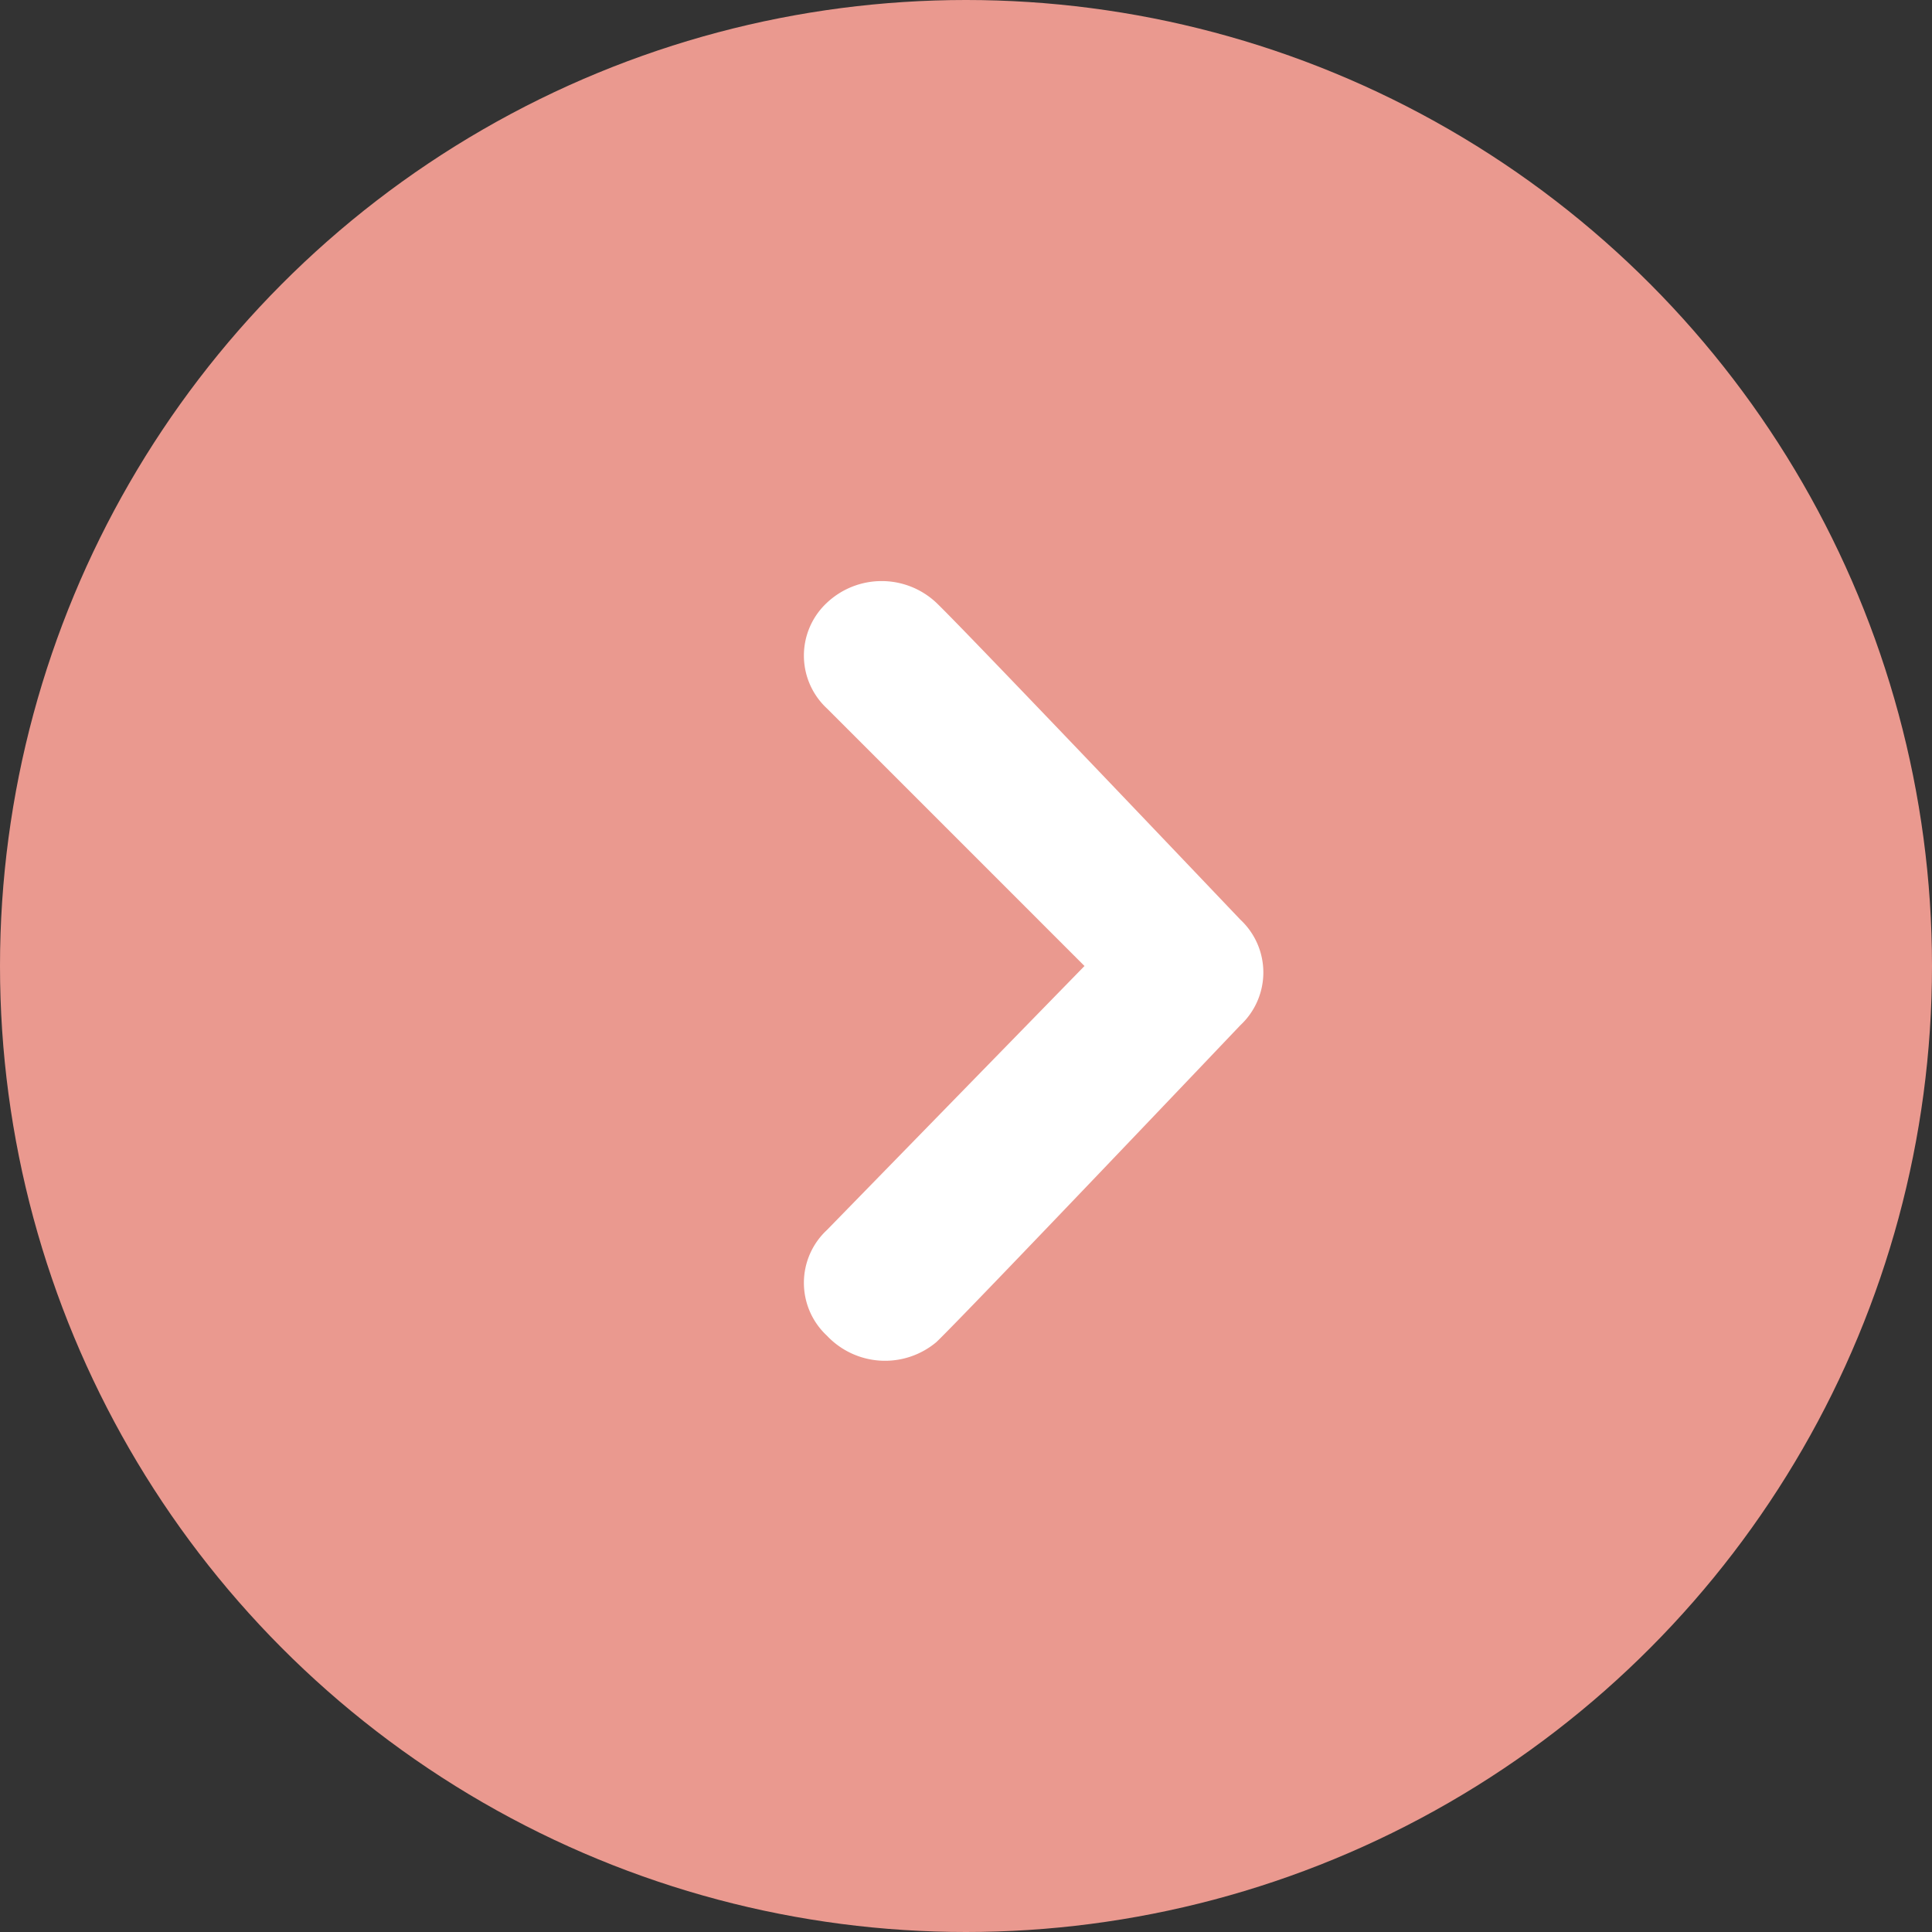
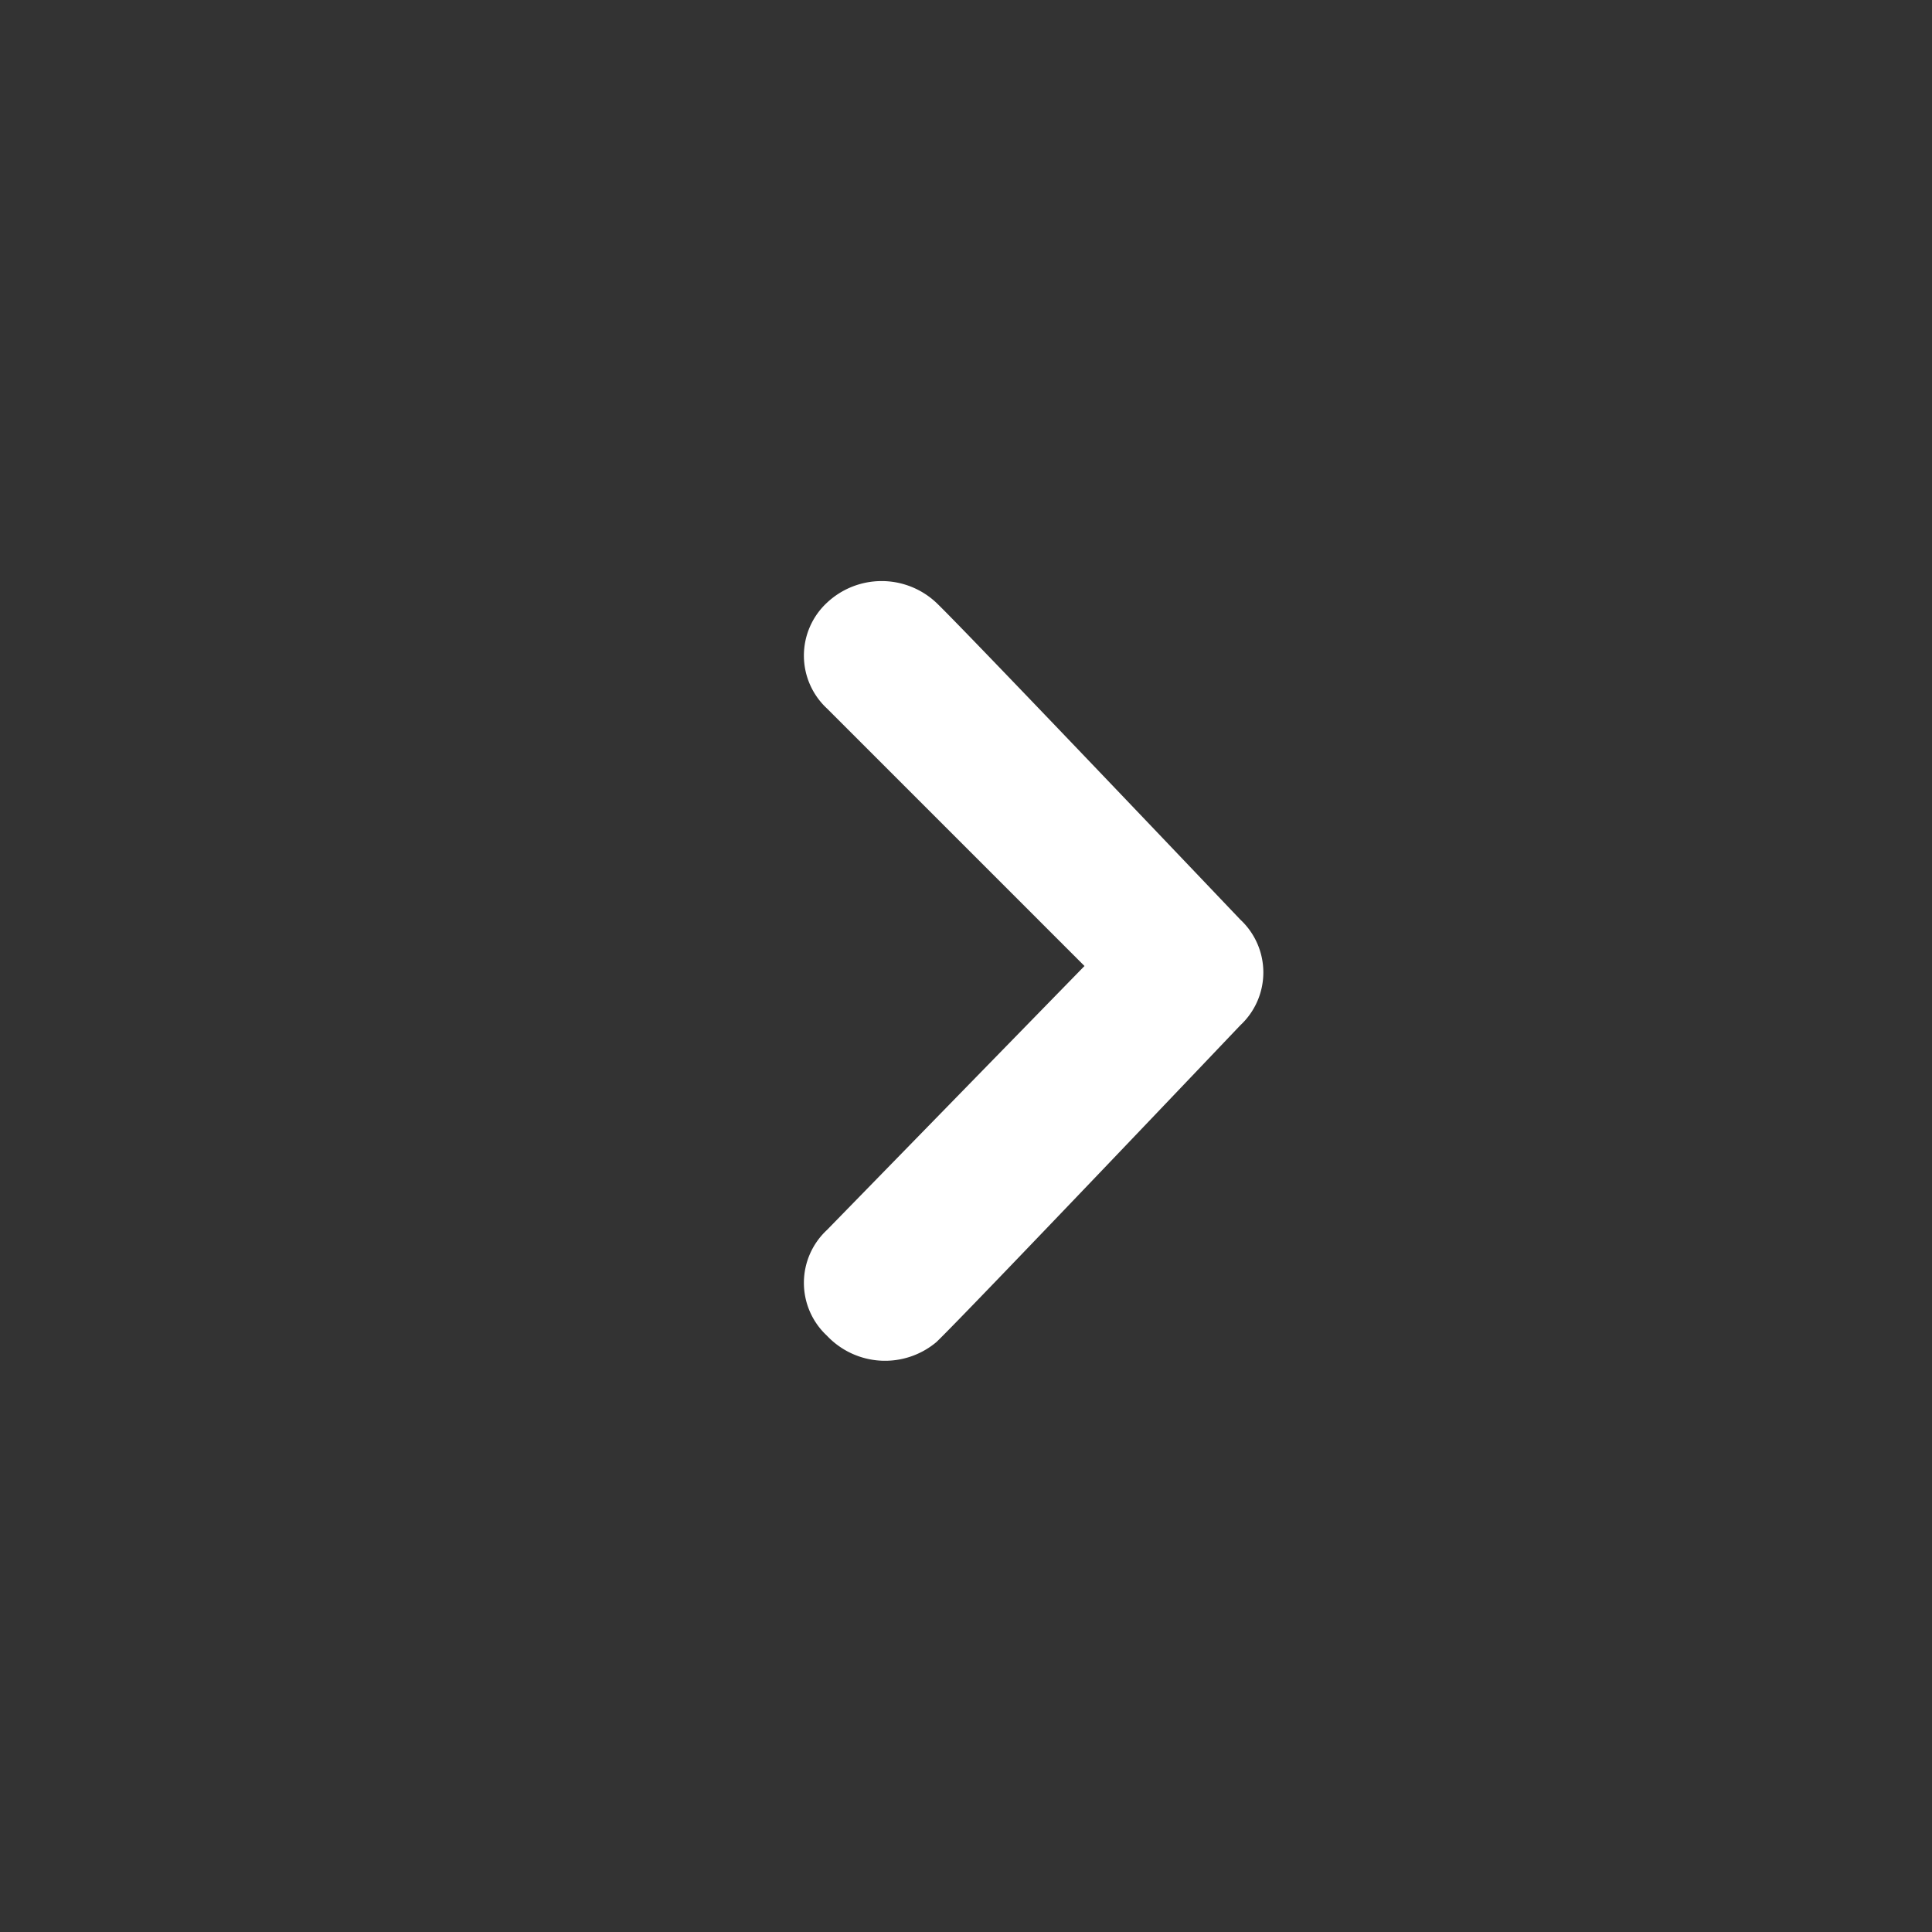
<svg xmlns="http://www.w3.org/2000/svg" width="15" height="15" viewBox="0 0 15 15">
  <rect x="0" y="0" width="15" height="15" fill="#333333" stroke="none" />
  <defs>
    <style>.a{fill:#ea998f;}.b{fill:#fff;}</style>
  </defs>
-   <circle class="a" cx="7.5" cy="7.5" r="7.5" />
  <path class="b" d="M6.42,10.37a.56.56,0,0,1,0-.82l2-2.05-2-2a.56.56,0,0,1,0-.82.62.62,0,0,1,.85,0c.22.21,2.36,2.46,2.36,2.46a.56.56,0,0,1,0,.82s-2.14,2.25-2.36,2.46A.62.62,0,0,1,6.42,10.37Z" />
</svg>